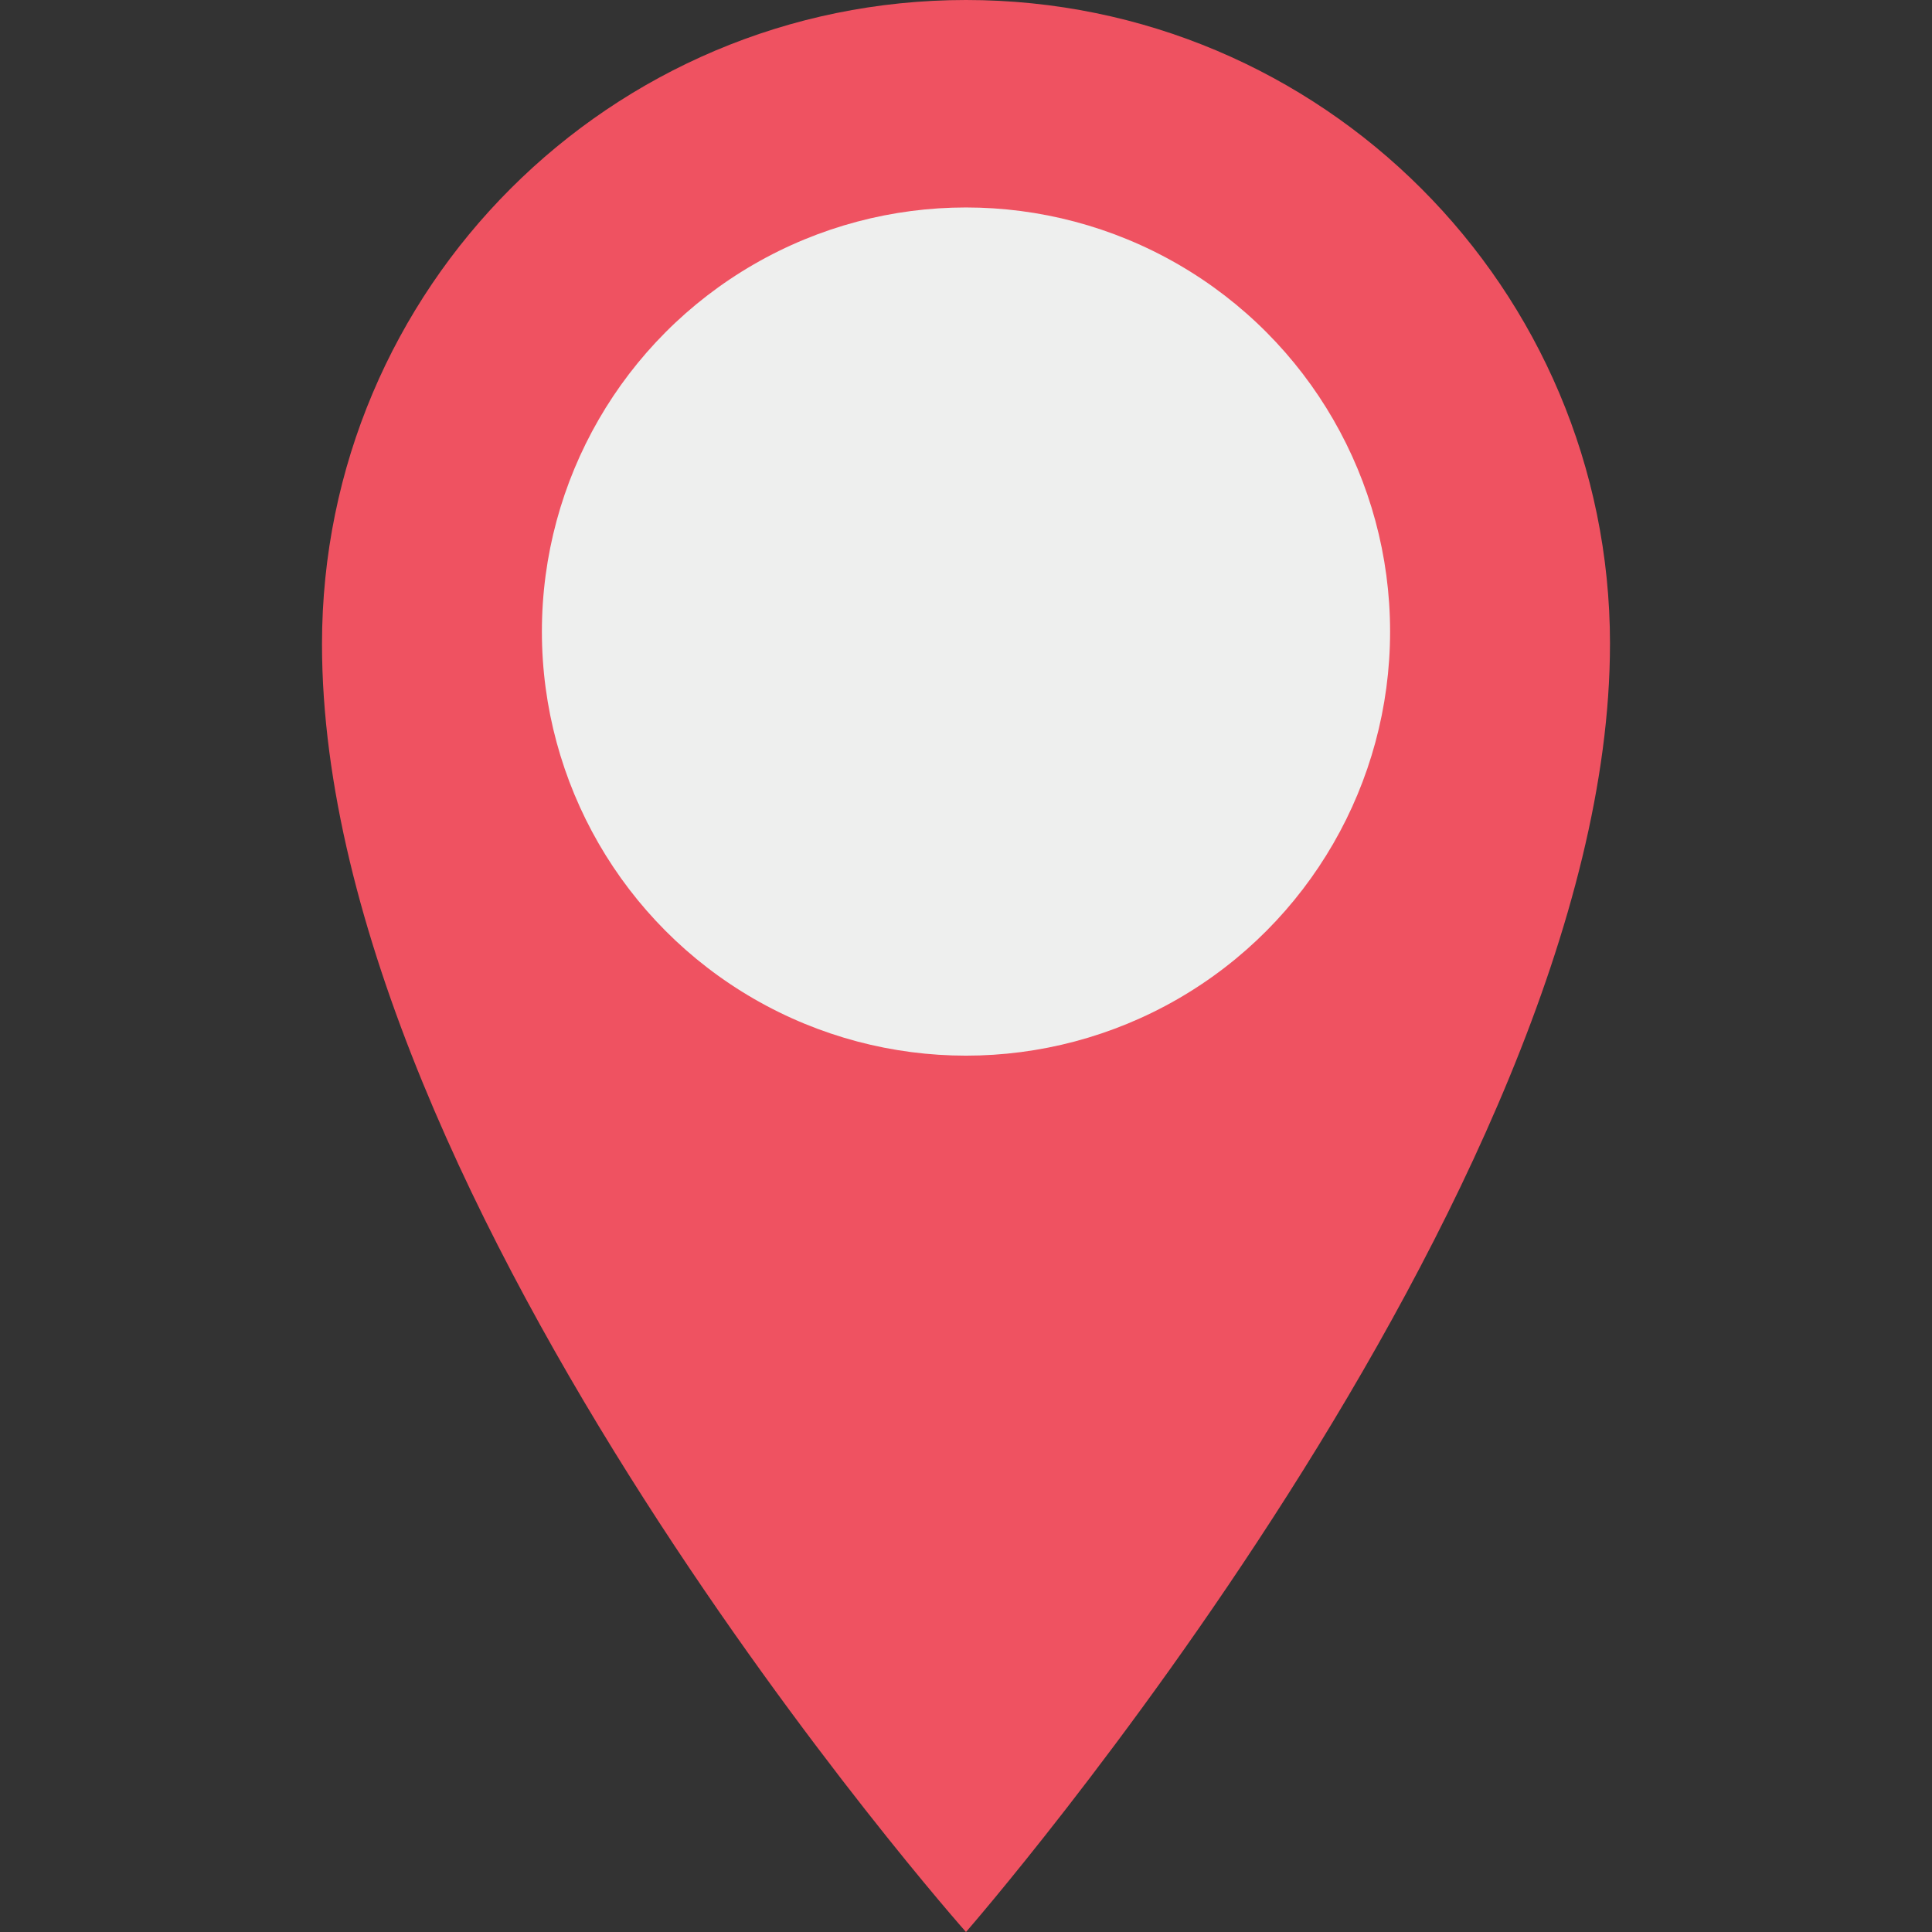
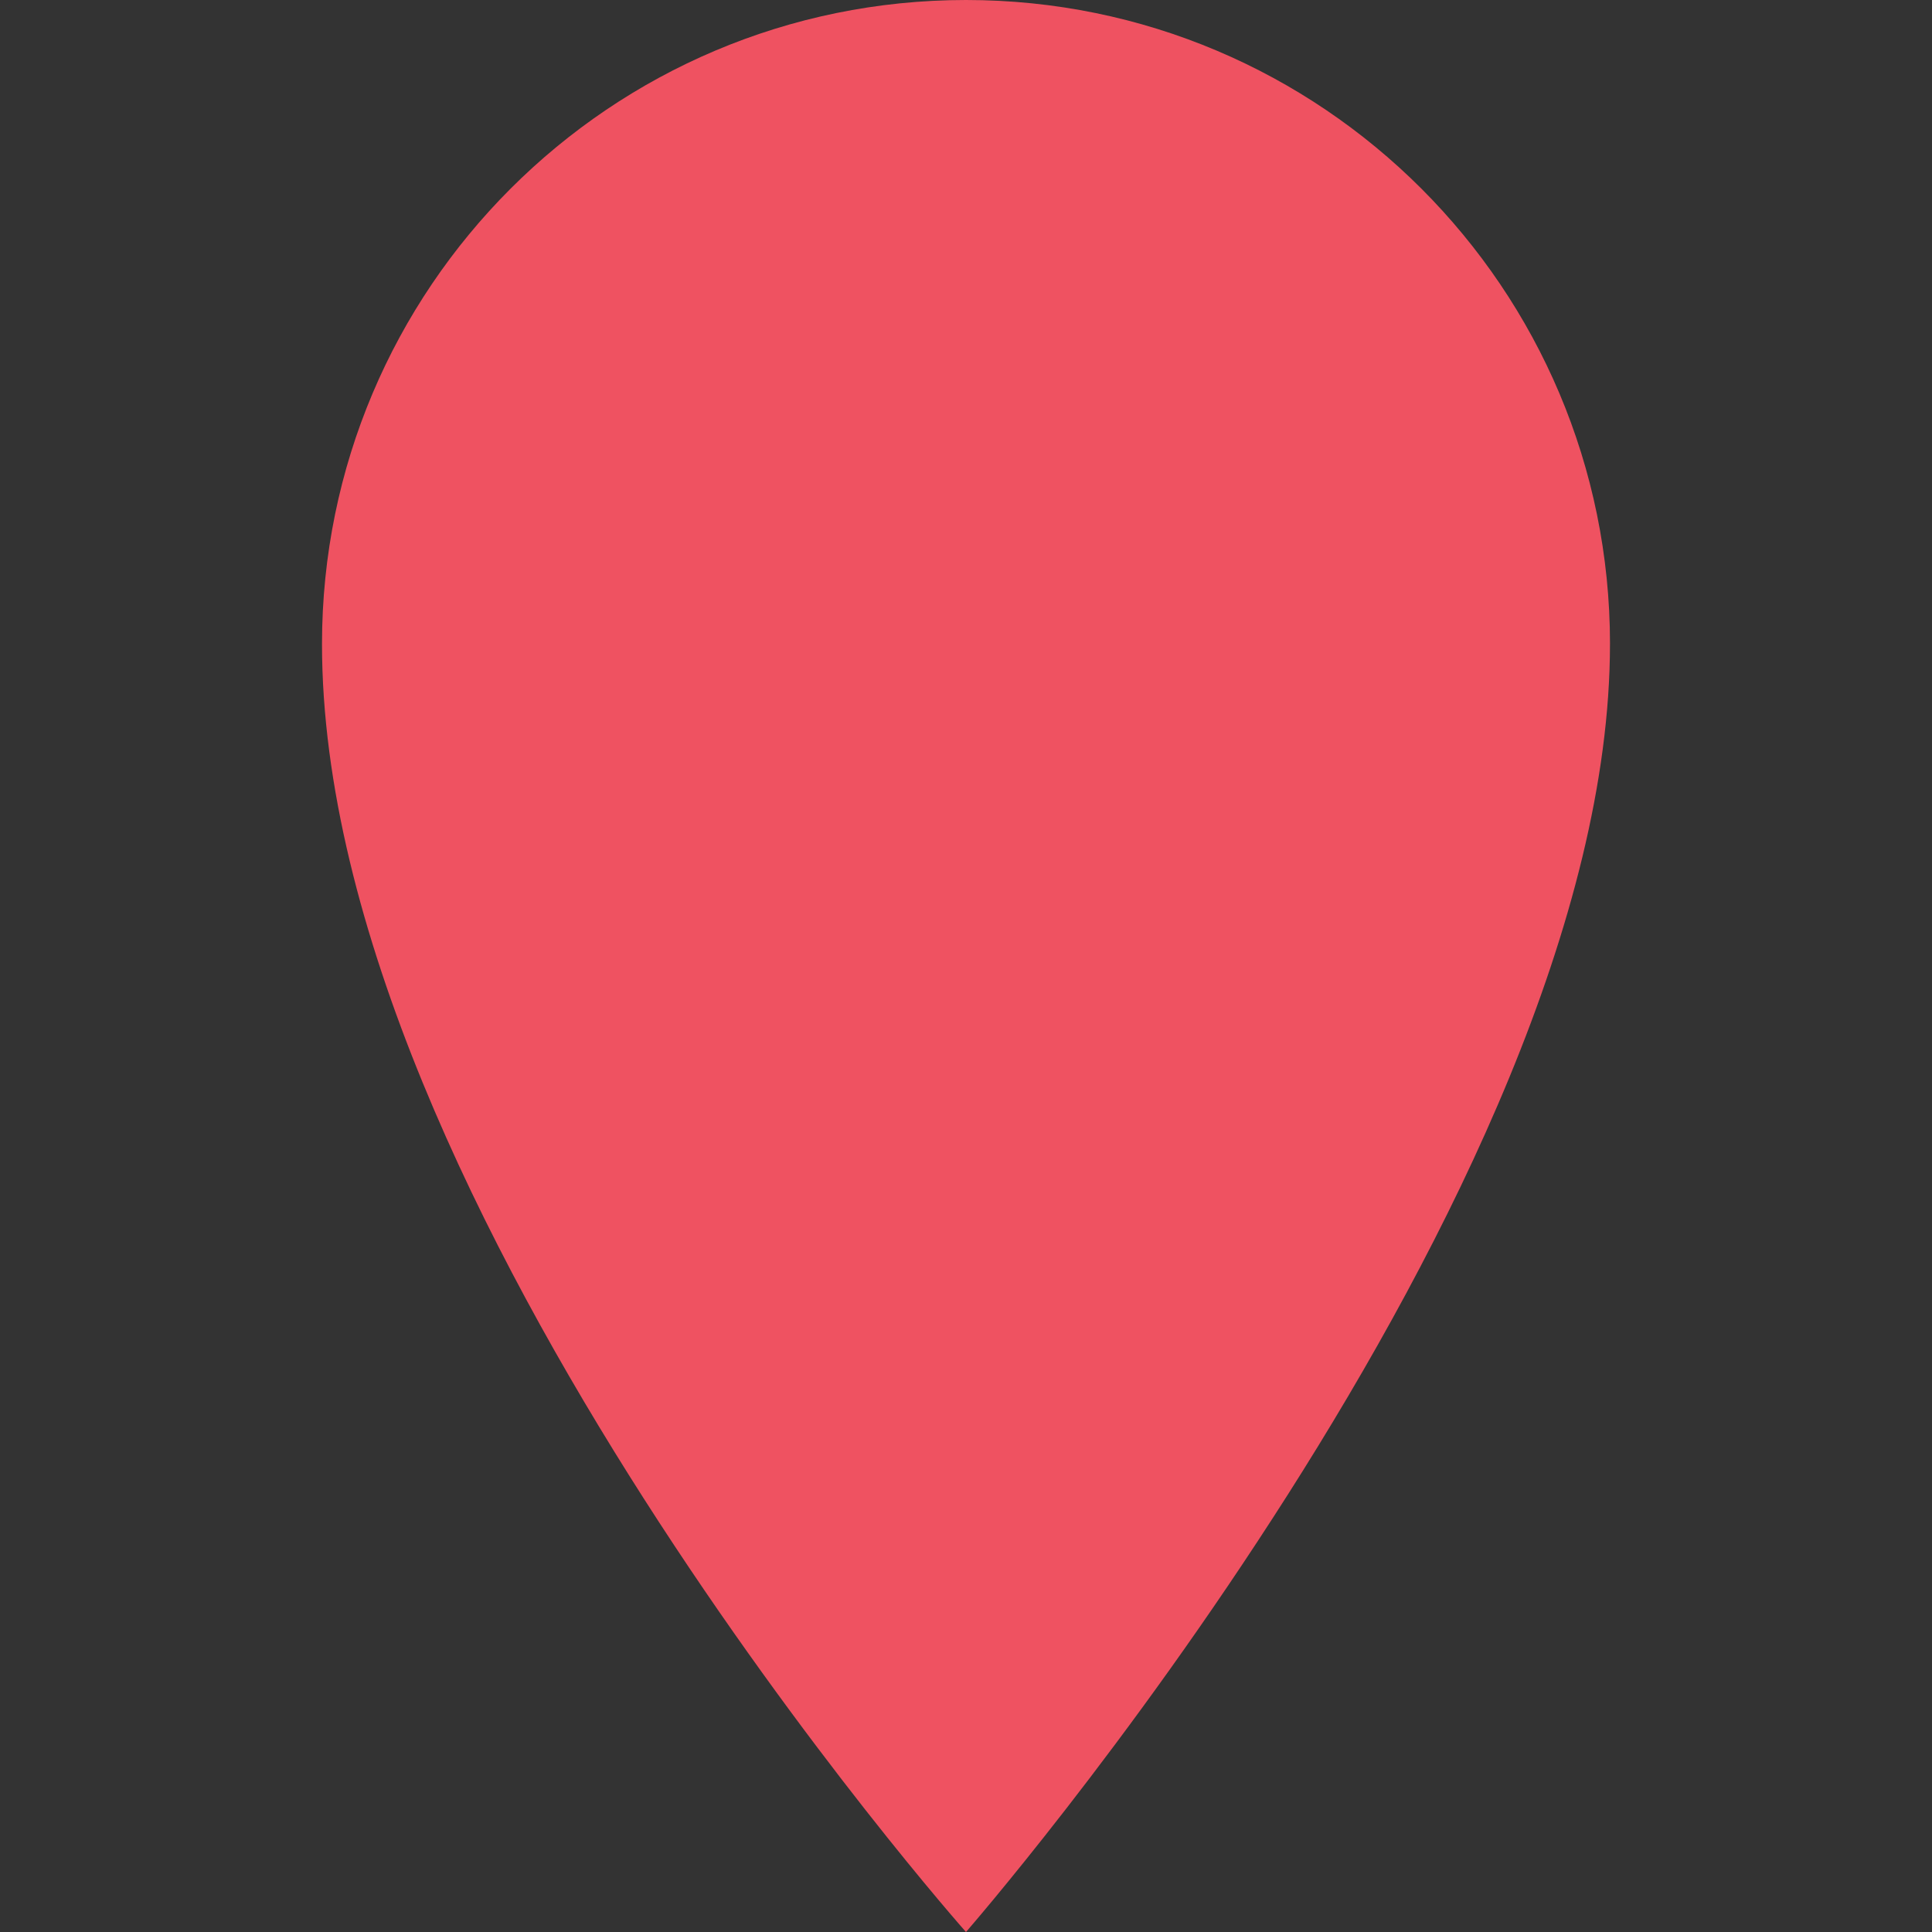
<svg xmlns="http://www.w3.org/2000/svg" id="Capa_1" viewBox="0 0 470.581 470.581">
  <rect x="0" y="0" width="470.581" height="470.581" fill="#333333" stroke="none" />
  <g>
    <path d="m392.145 156.86c0 134.035-156.858 313.721-156.858 313.721s-156.857-176.754-156.857-313.721c0-86.631 70.229-156.86 156.861-156.86s156.86 70.229 156.86 156.86z" fill="#ef5261" />
-     <circle cx="235.288" cy="153.83" fill="#eeefee" r="103.298" />
  </g>
</svg>